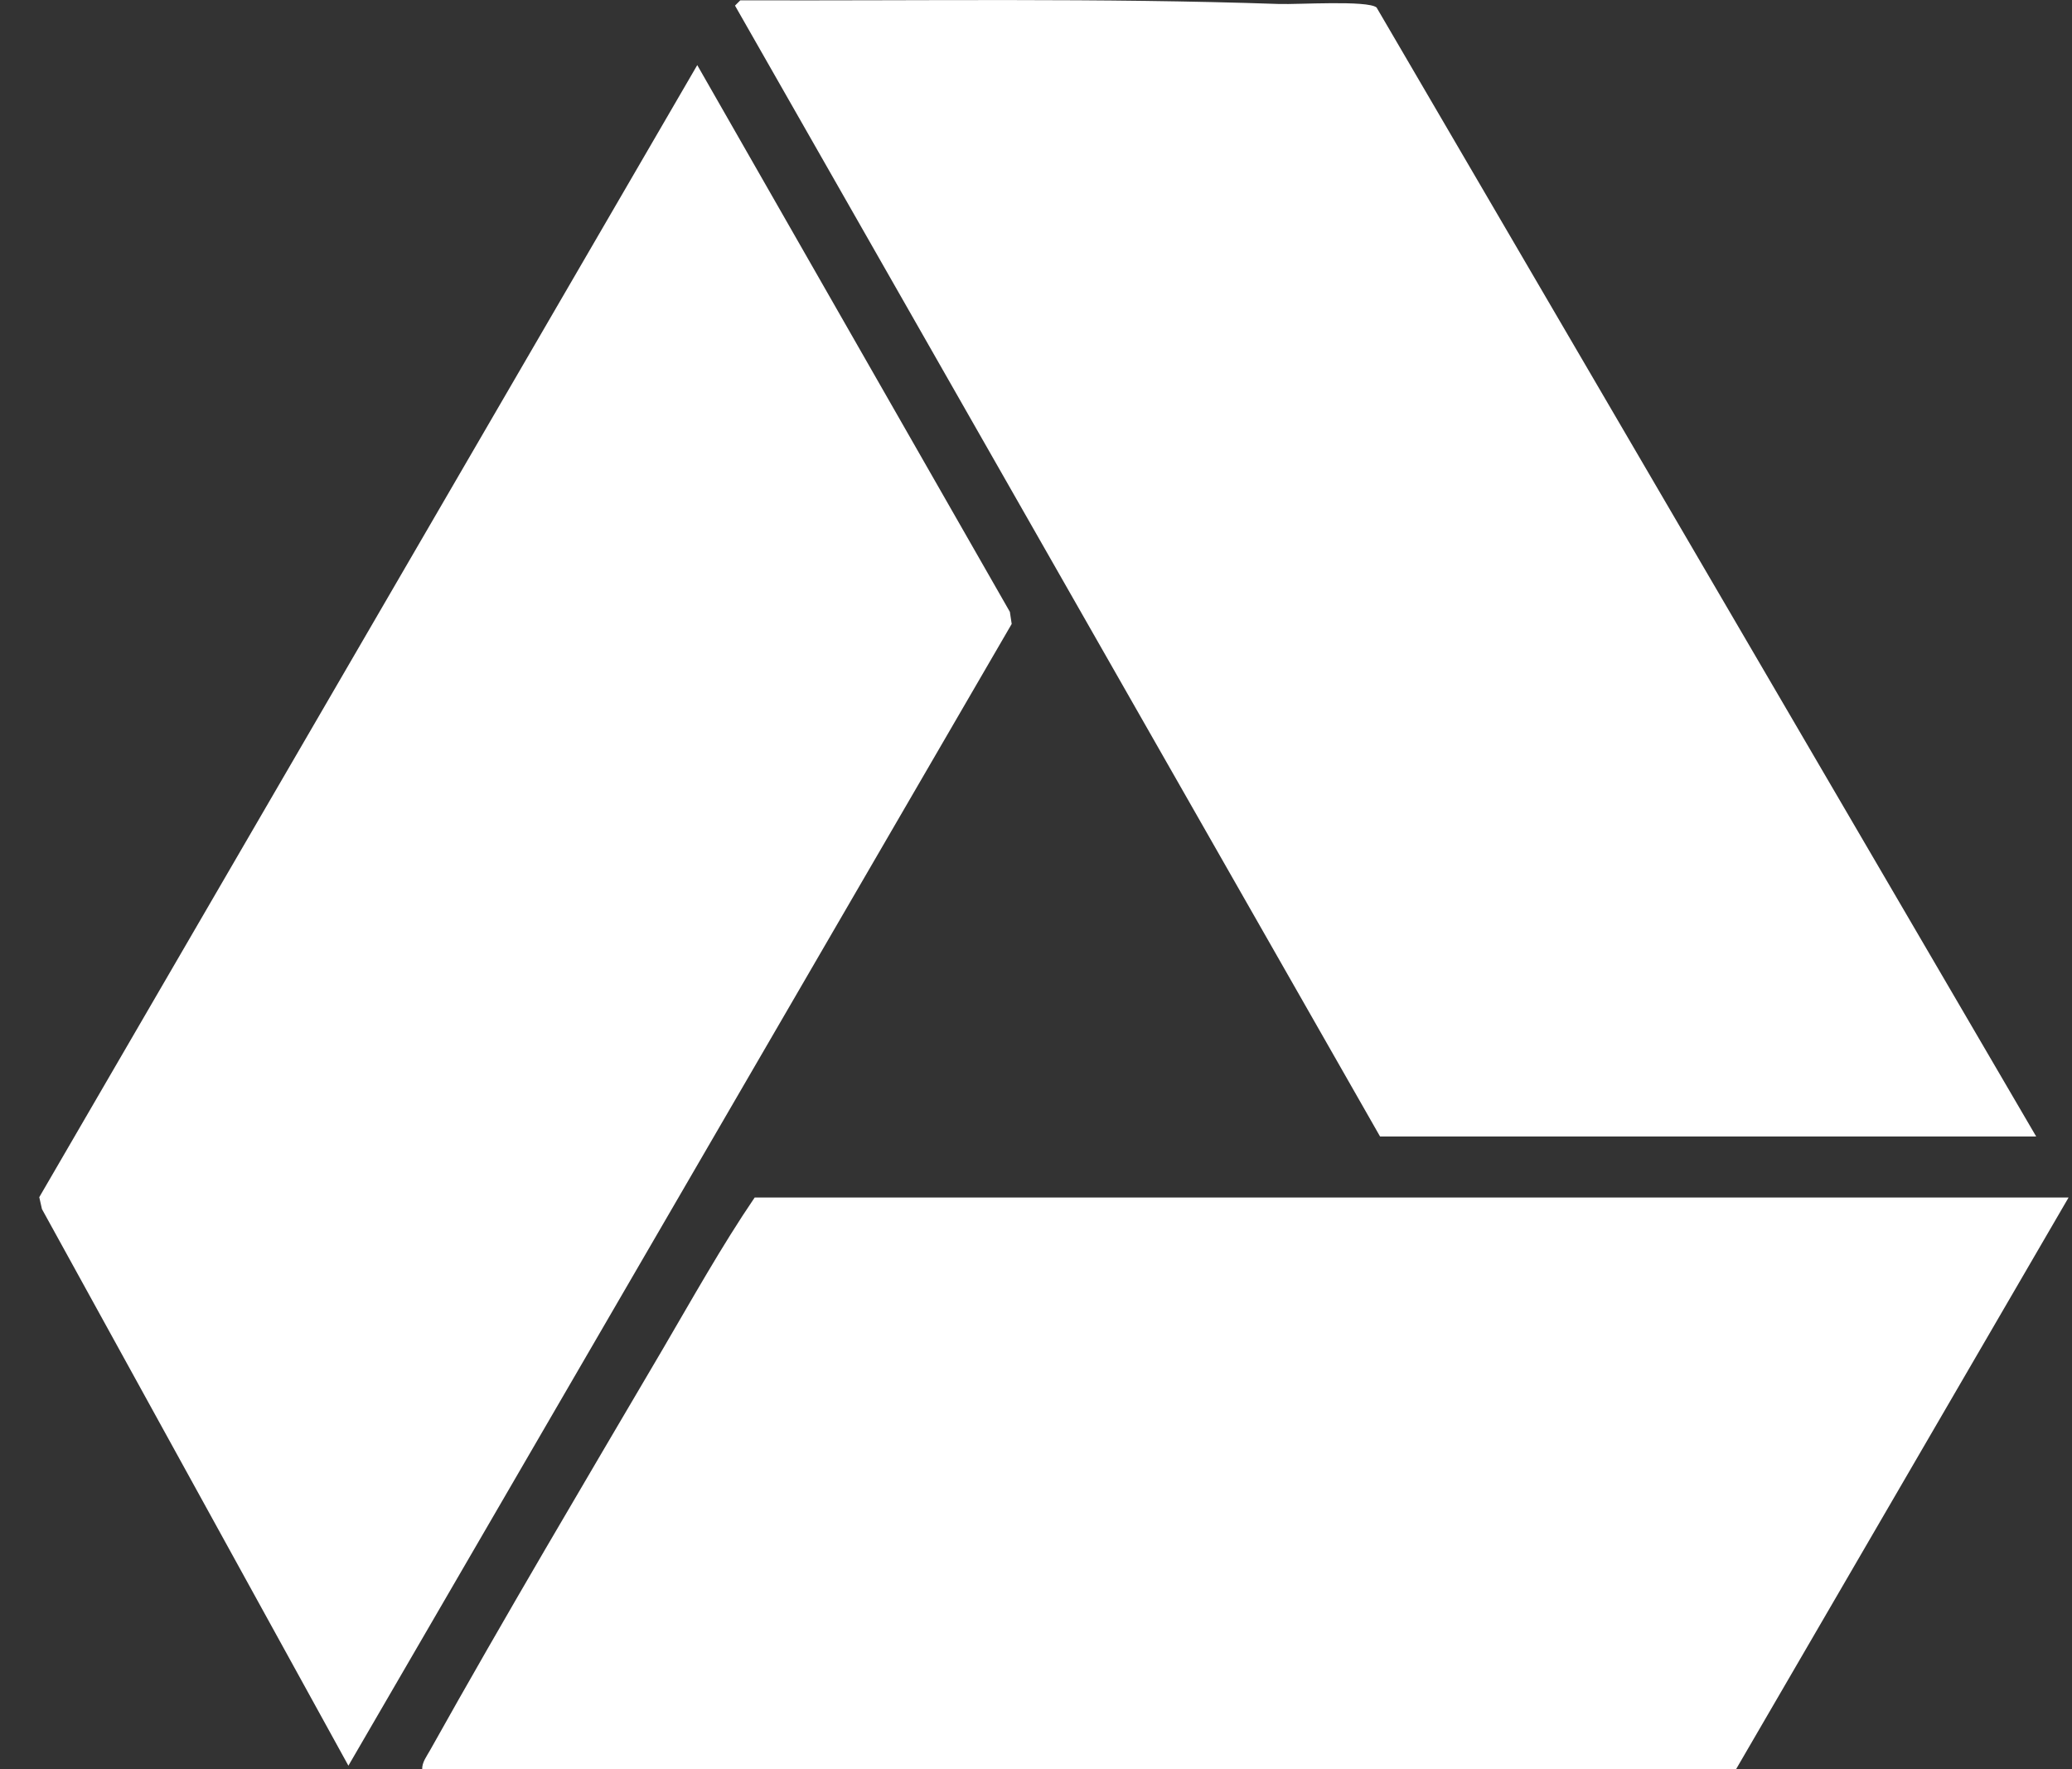
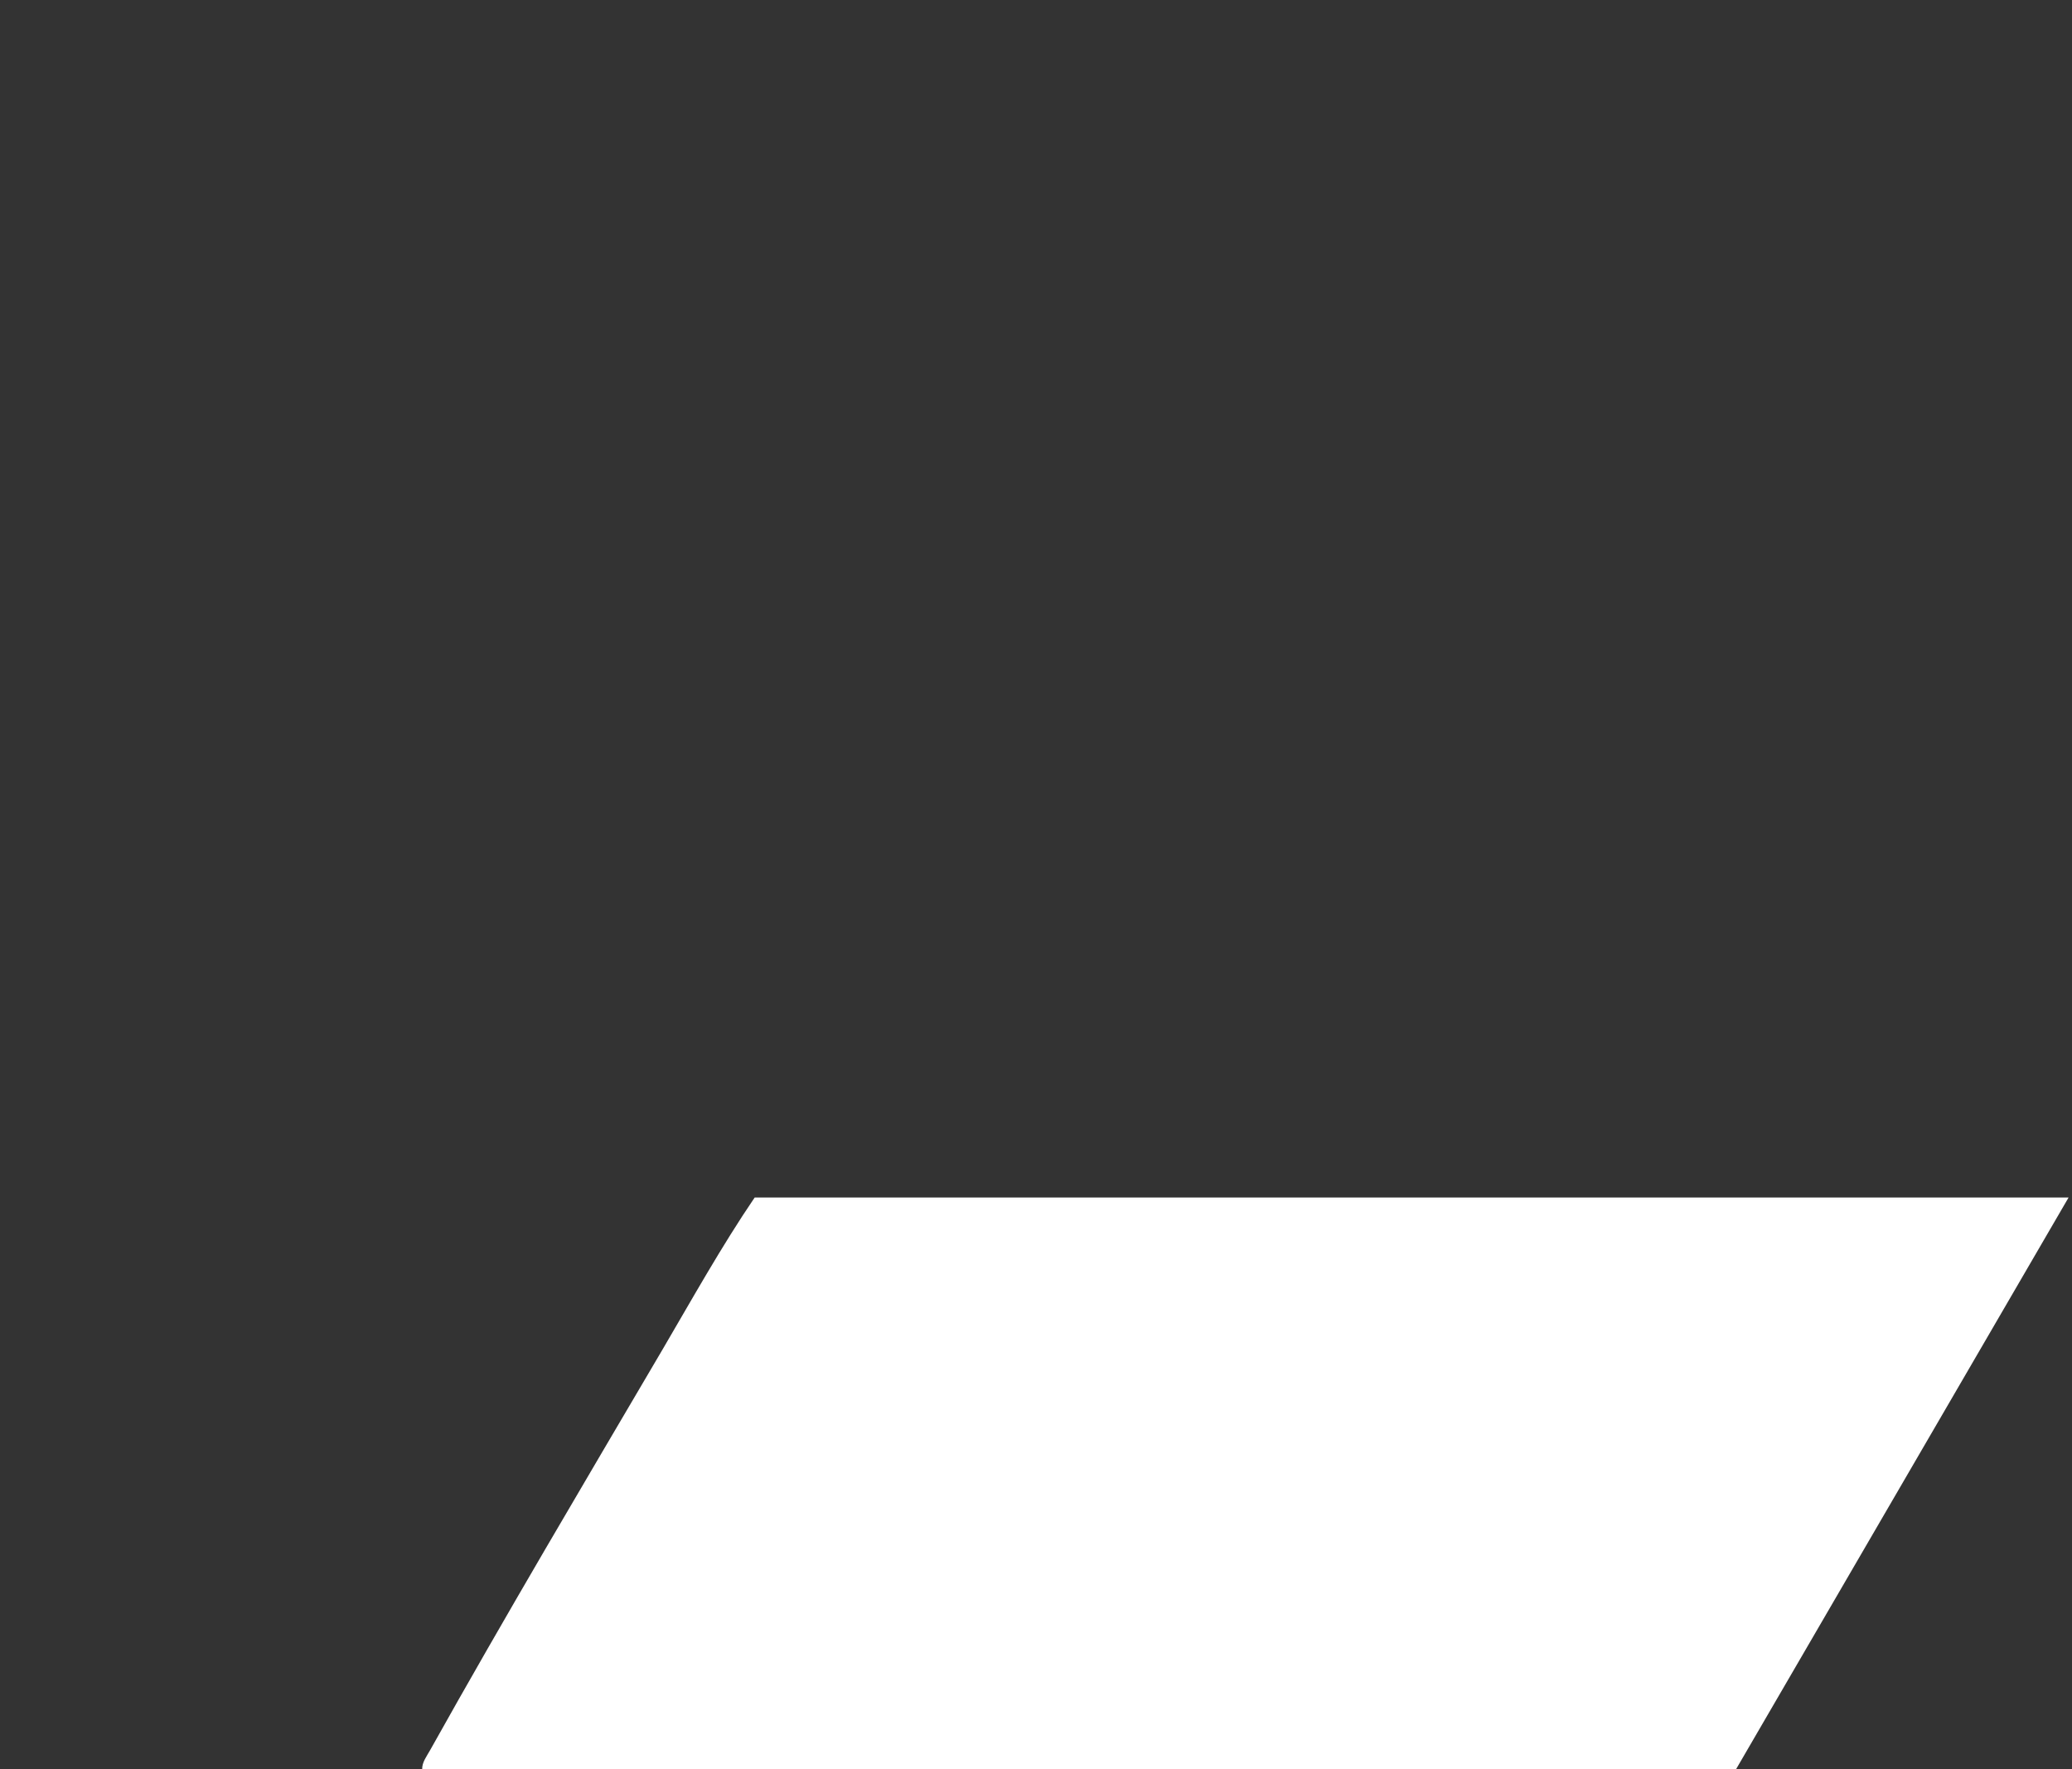
<svg xmlns="http://www.w3.org/2000/svg" width="41" height="35" viewBox="0 0 41 35" fill="none">
  <rect x="0" y="0" width="41" height="35" fill="#333333" stroke="none" />
  <path d="M40.932 23.692L34.353 35.001H8.354C8.35 34.863 8.447 34.741 8.512 34.623C9.997 31.967 11.566 29.326 13.108 26.702C13.7 25.692 14.276 24.658 14.933 23.692H40.932Z" fill="white" />
-   <path d="M40.291 22.484H27.308L14.544 0.111L14.649 0.006C18.206 0.018 21.771 -0.043 25.316 0.079C25.677 0.091 27.06 0.002 27.239 0.148L40.291 22.484Z" fill="white" />
-   <path d="M13.797 1.288L19.983 12.105L20.019 12.344L6.894 34.932L0.83 23.92L0.777 23.685L13.797 1.288Z" fill="white" />
</svg>